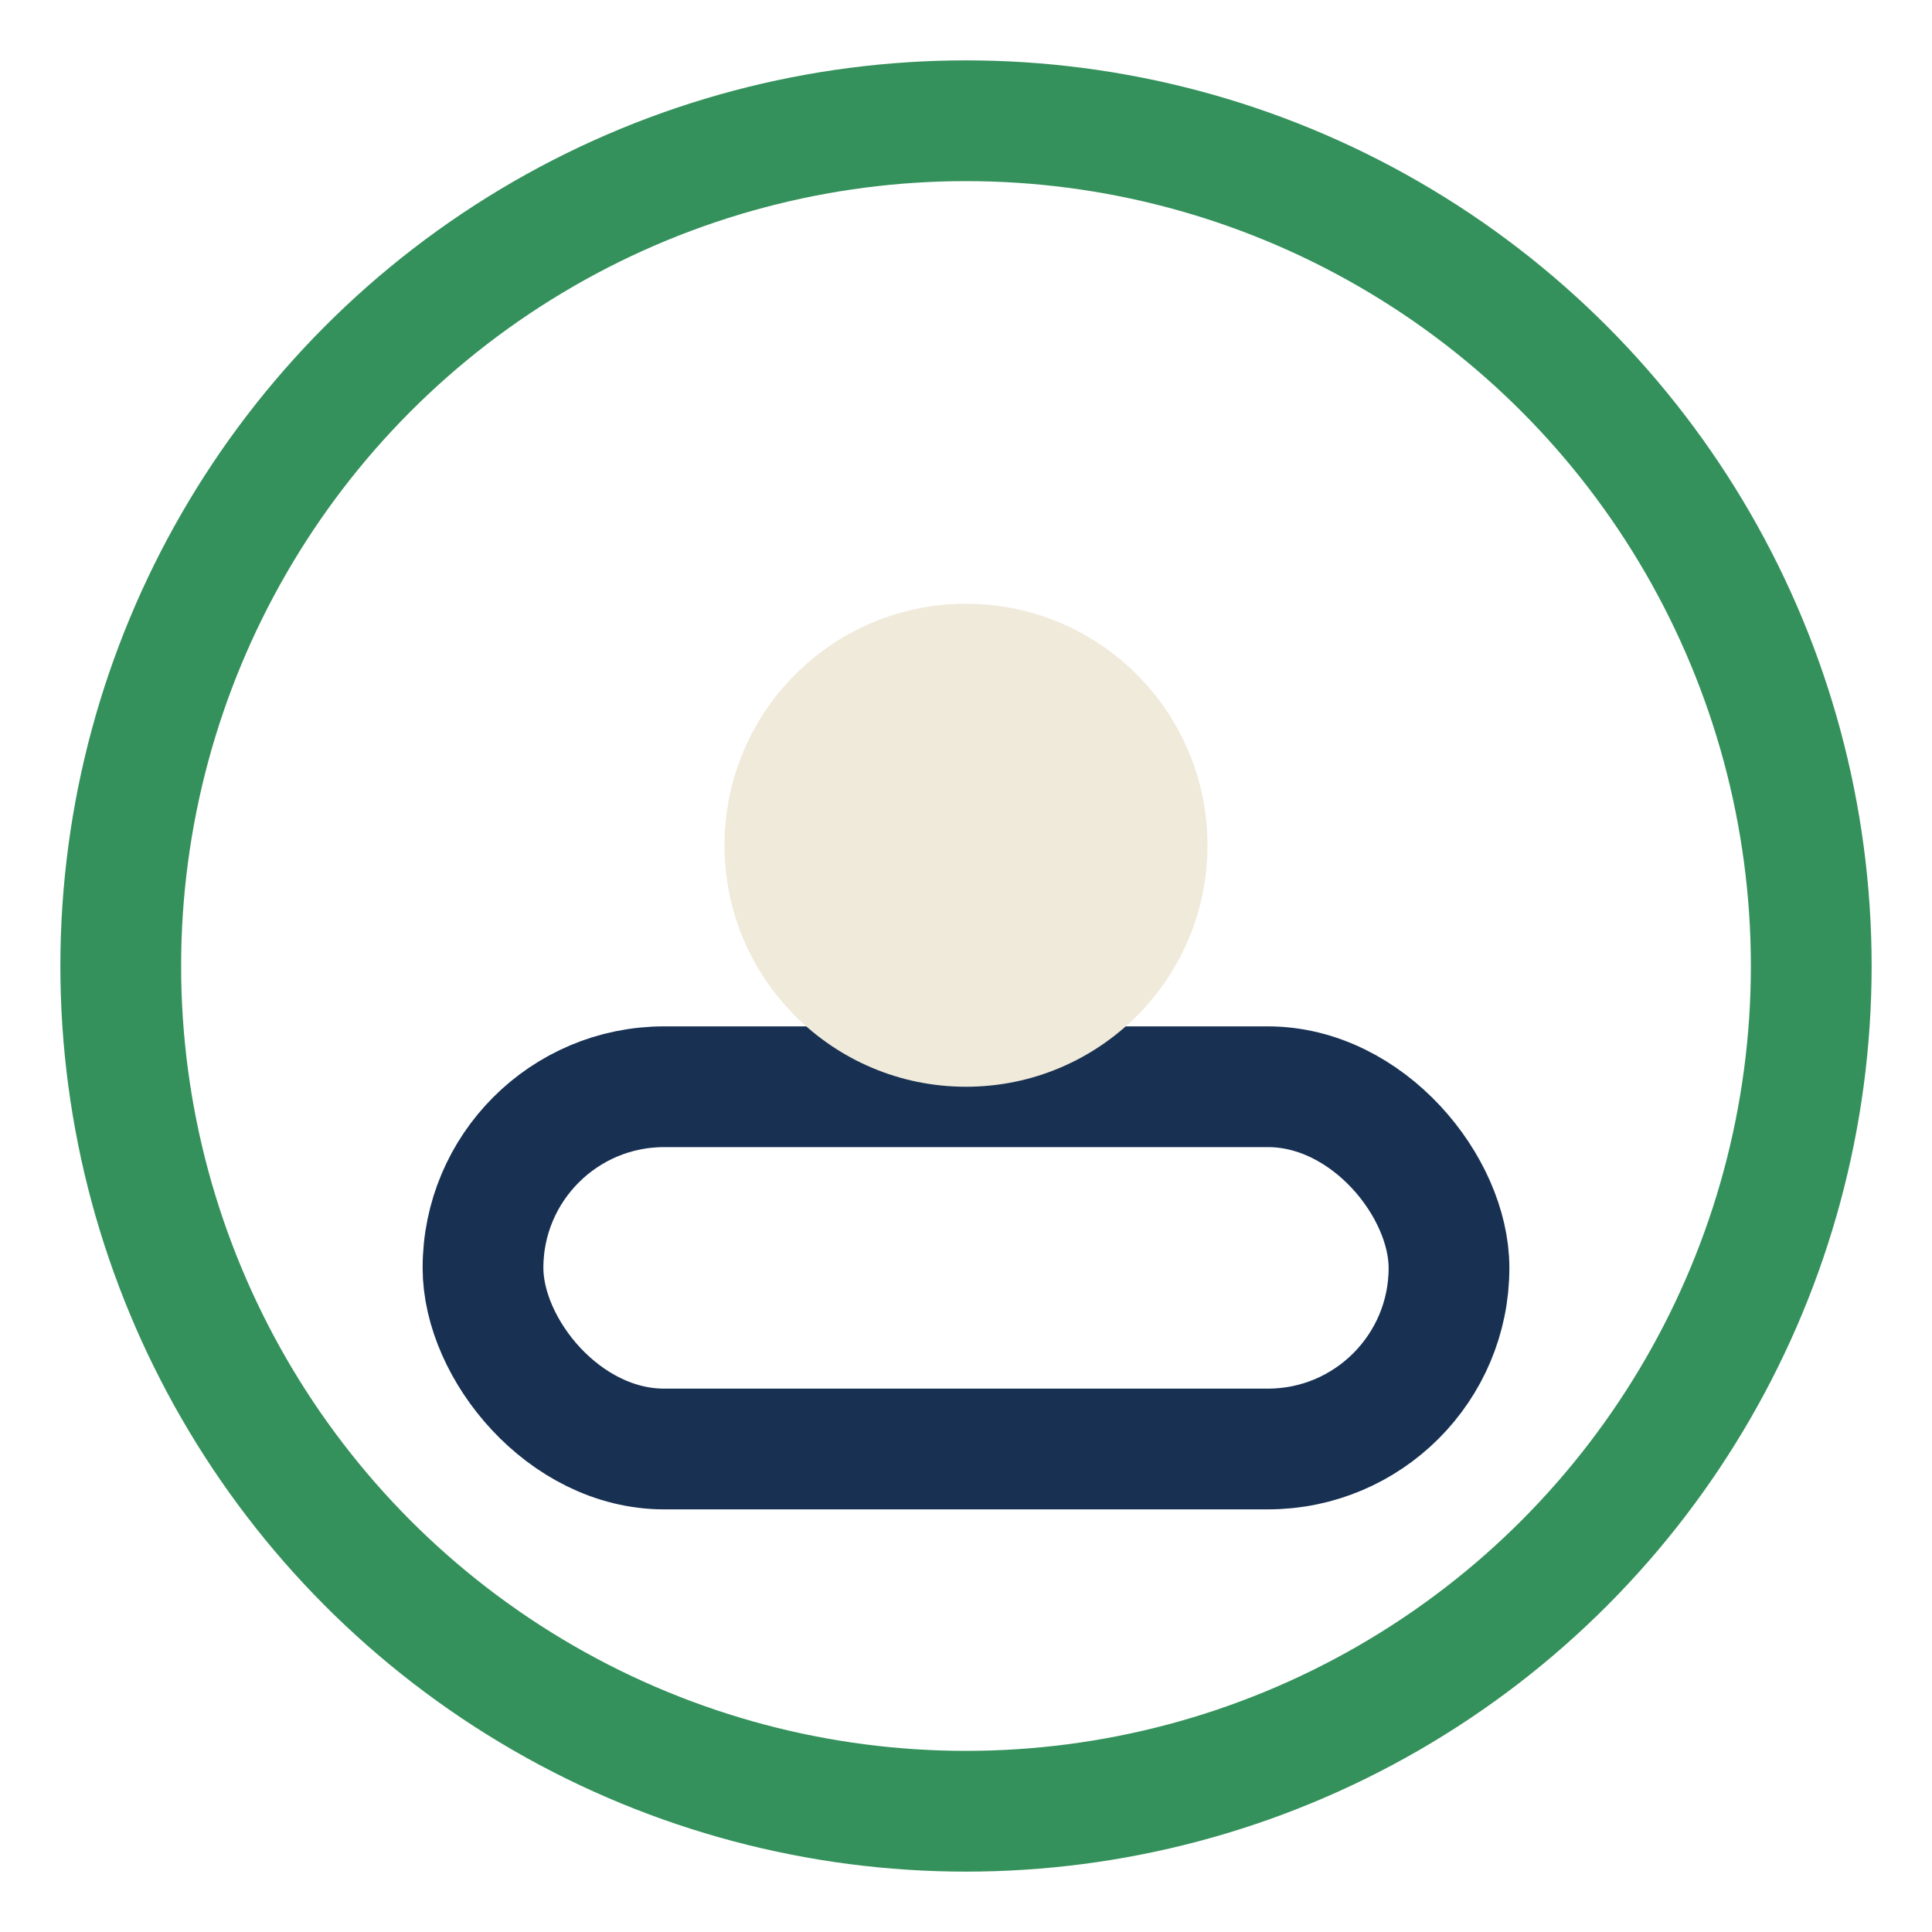
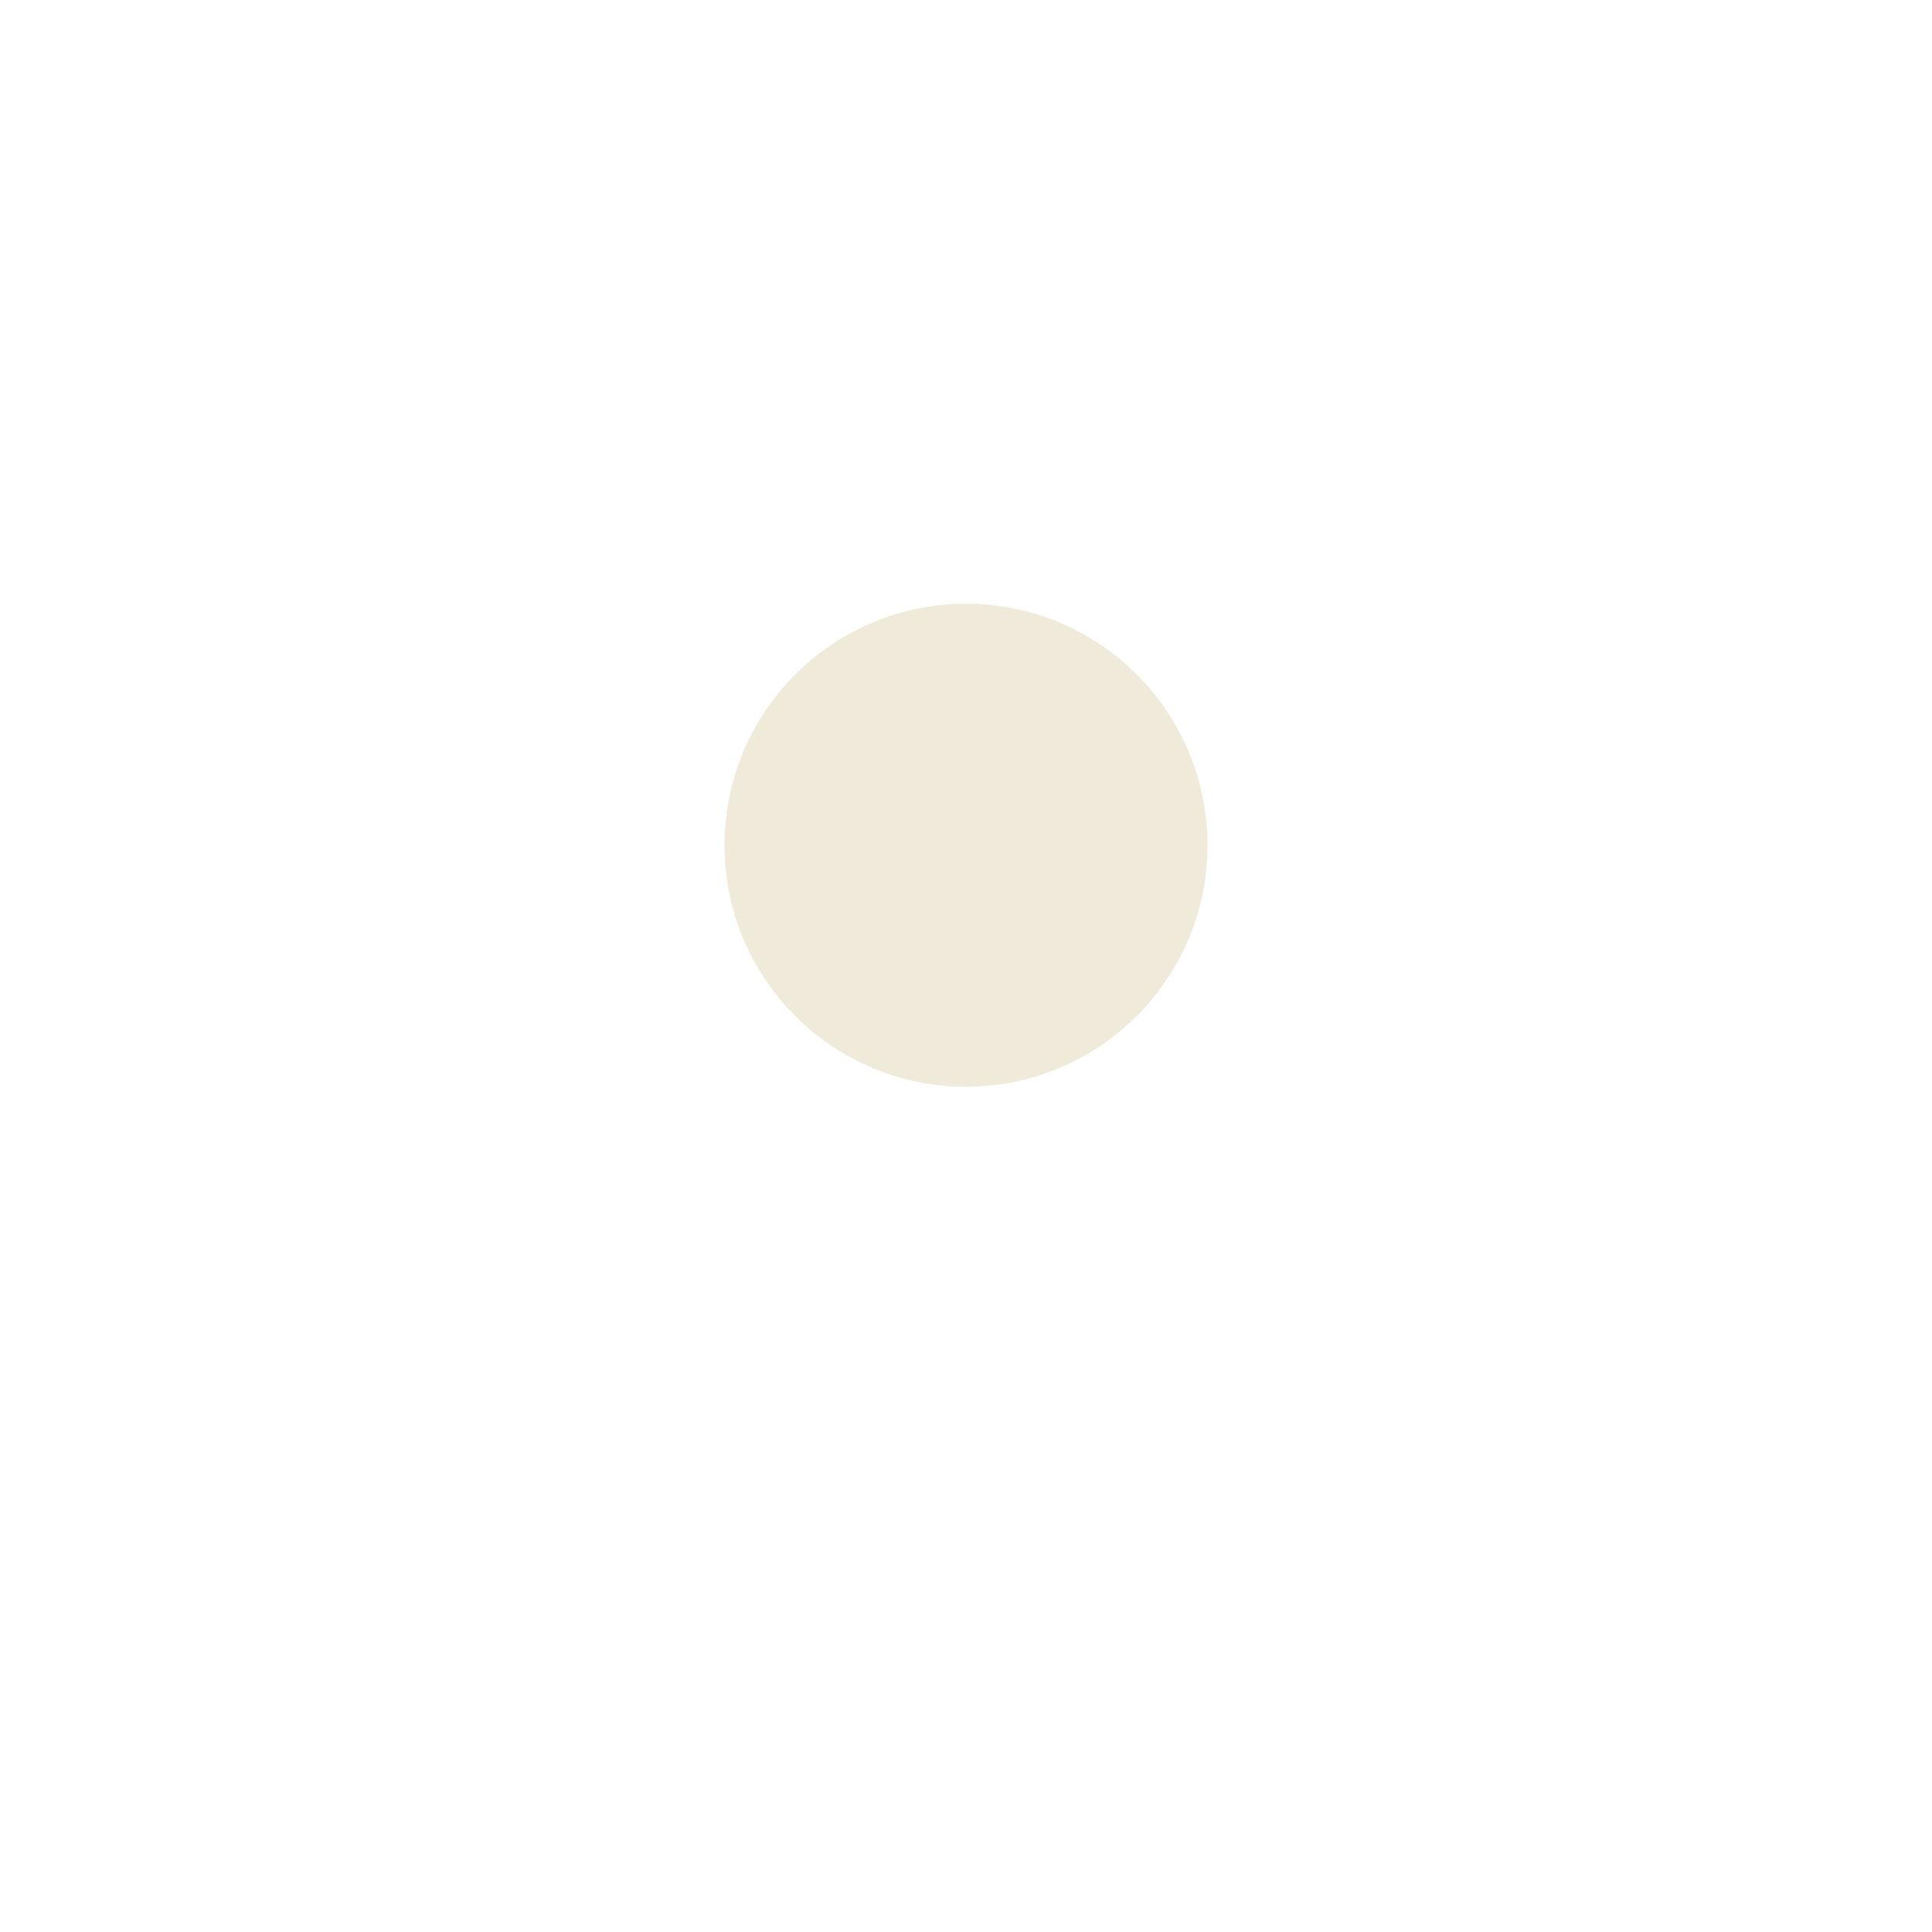
<svg xmlns="http://www.w3.org/2000/svg" width="32" height="32" viewBox="0 0 32 32">
-   <circle cx="16" cy="16" r="14" fill="none" stroke="#34915b" stroke-width="2" />
-   <rect x="8" y="18" width="16" height="6" rx="3" fill="none" stroke="#183153" stroke-width="2" />
  <circle cx="16" cy="14" r="4" fill="#f0eada" />
</svg>